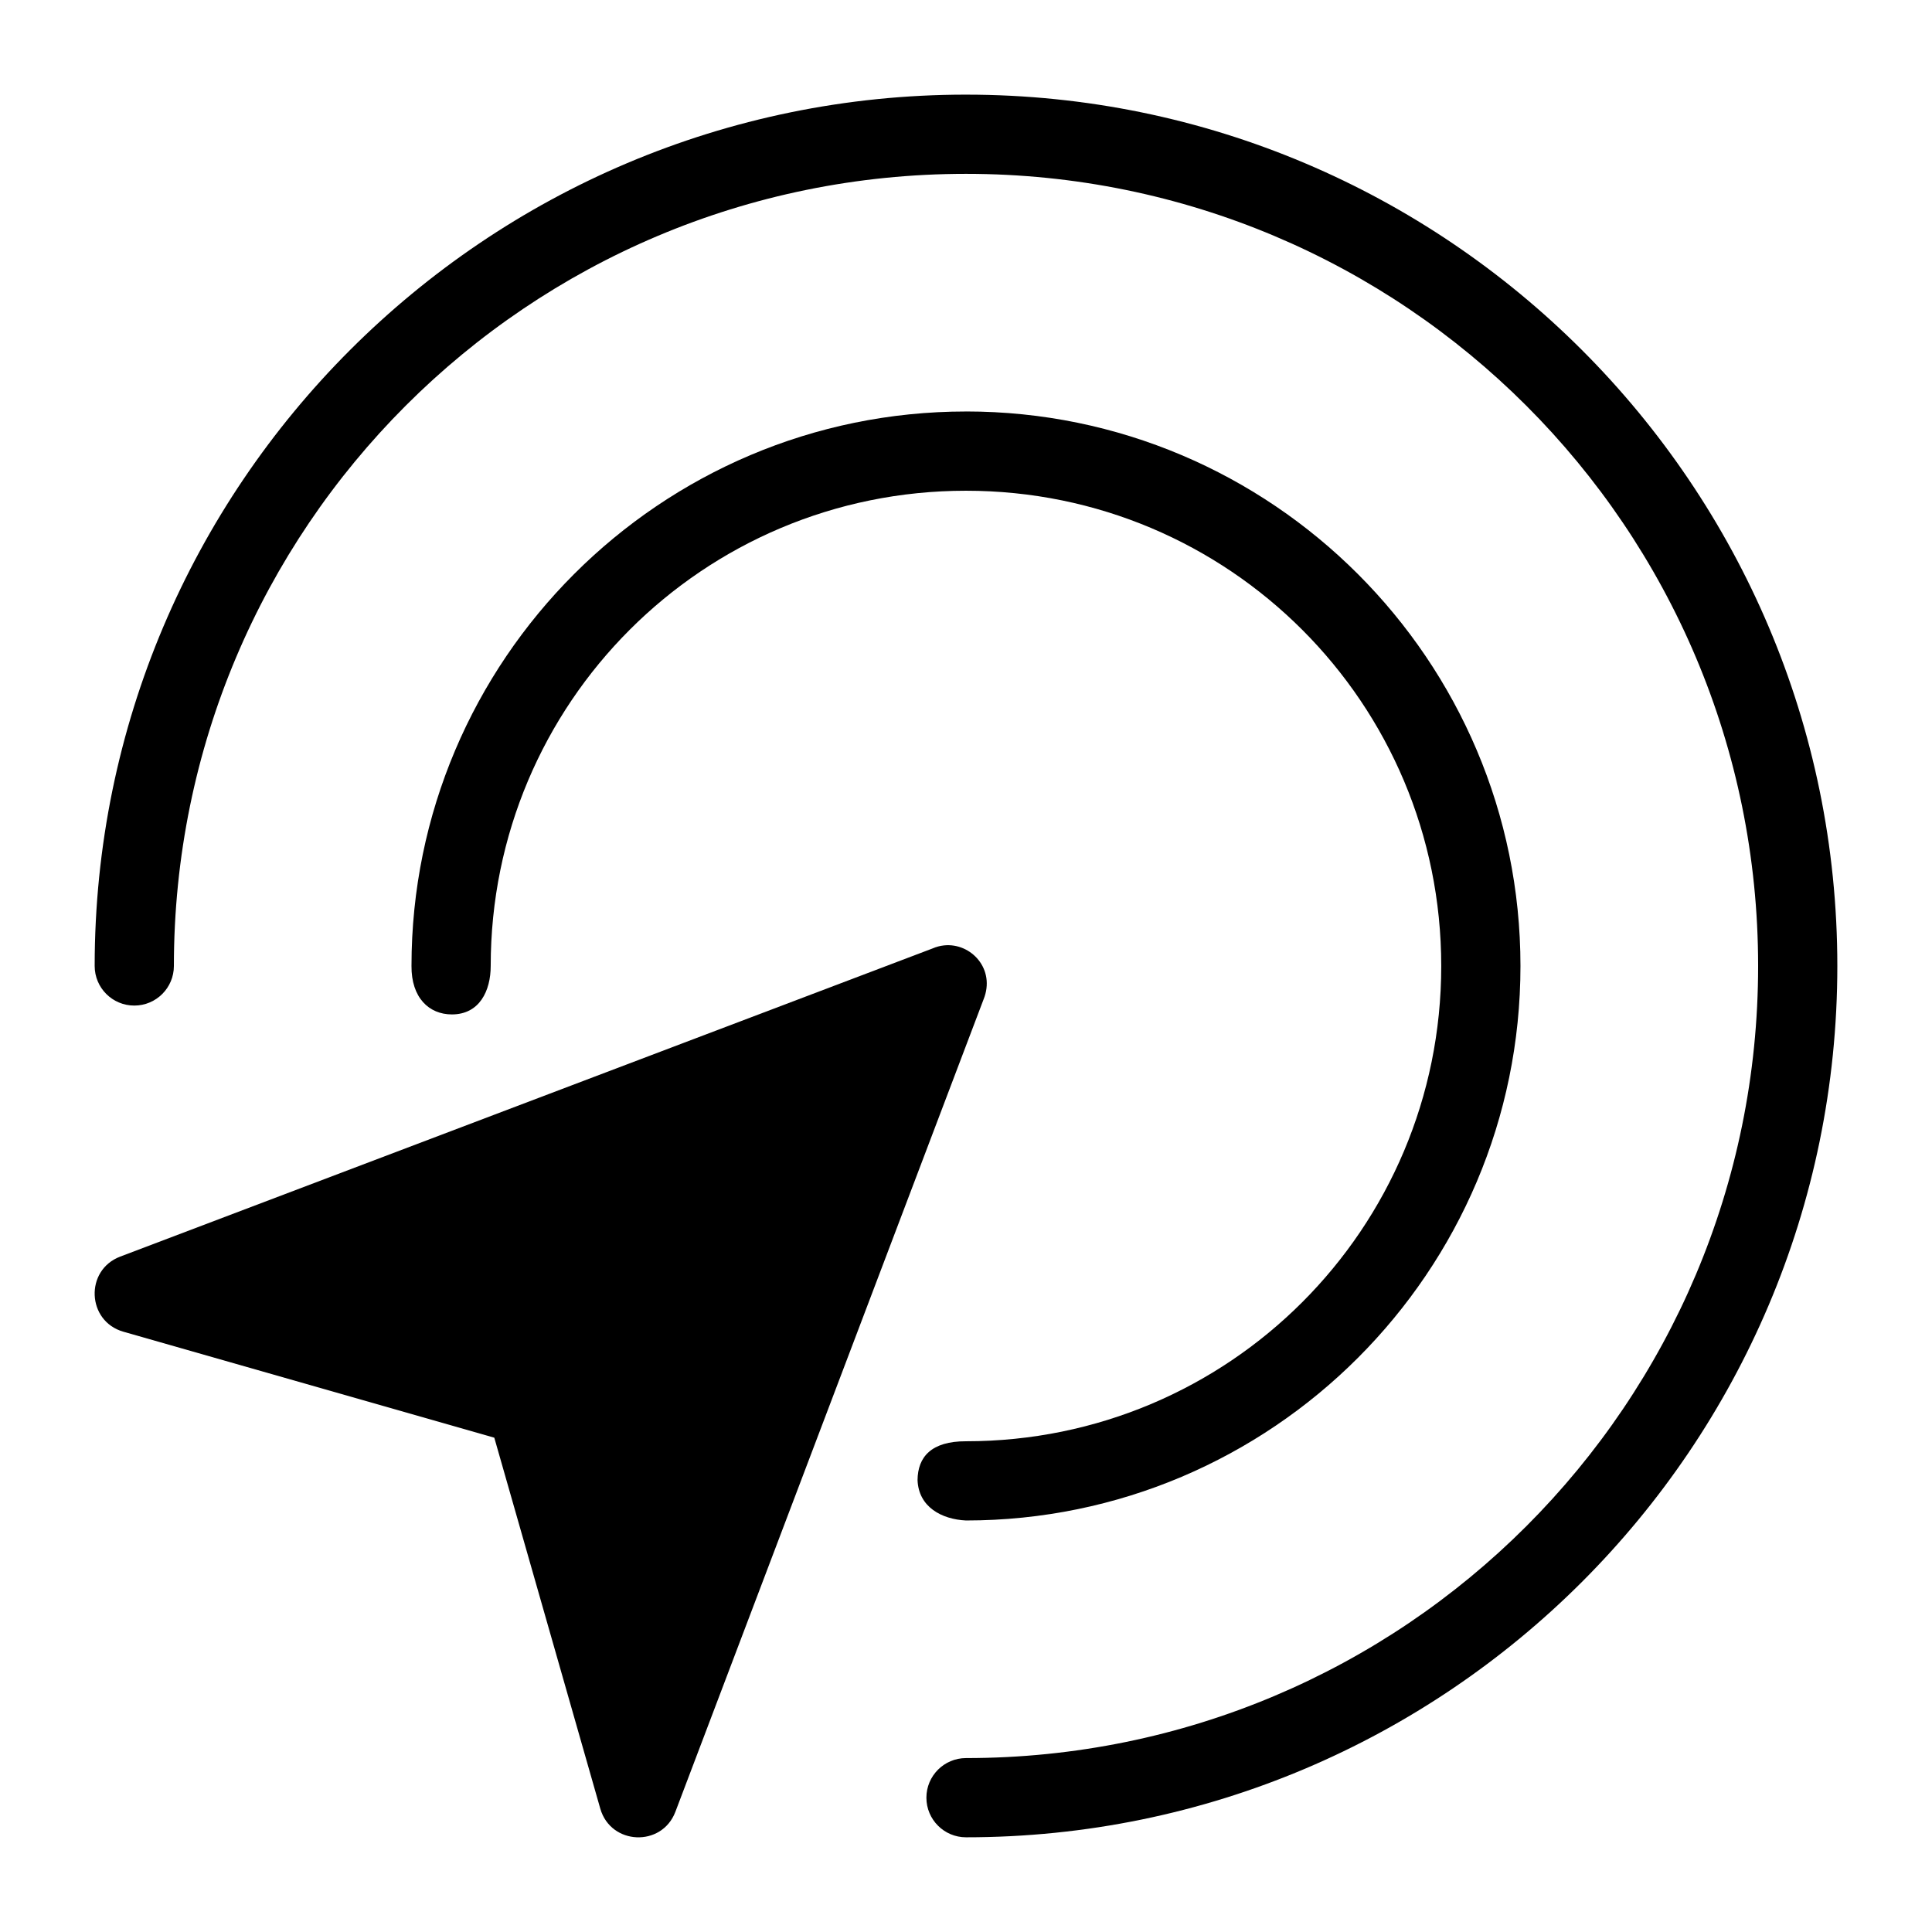
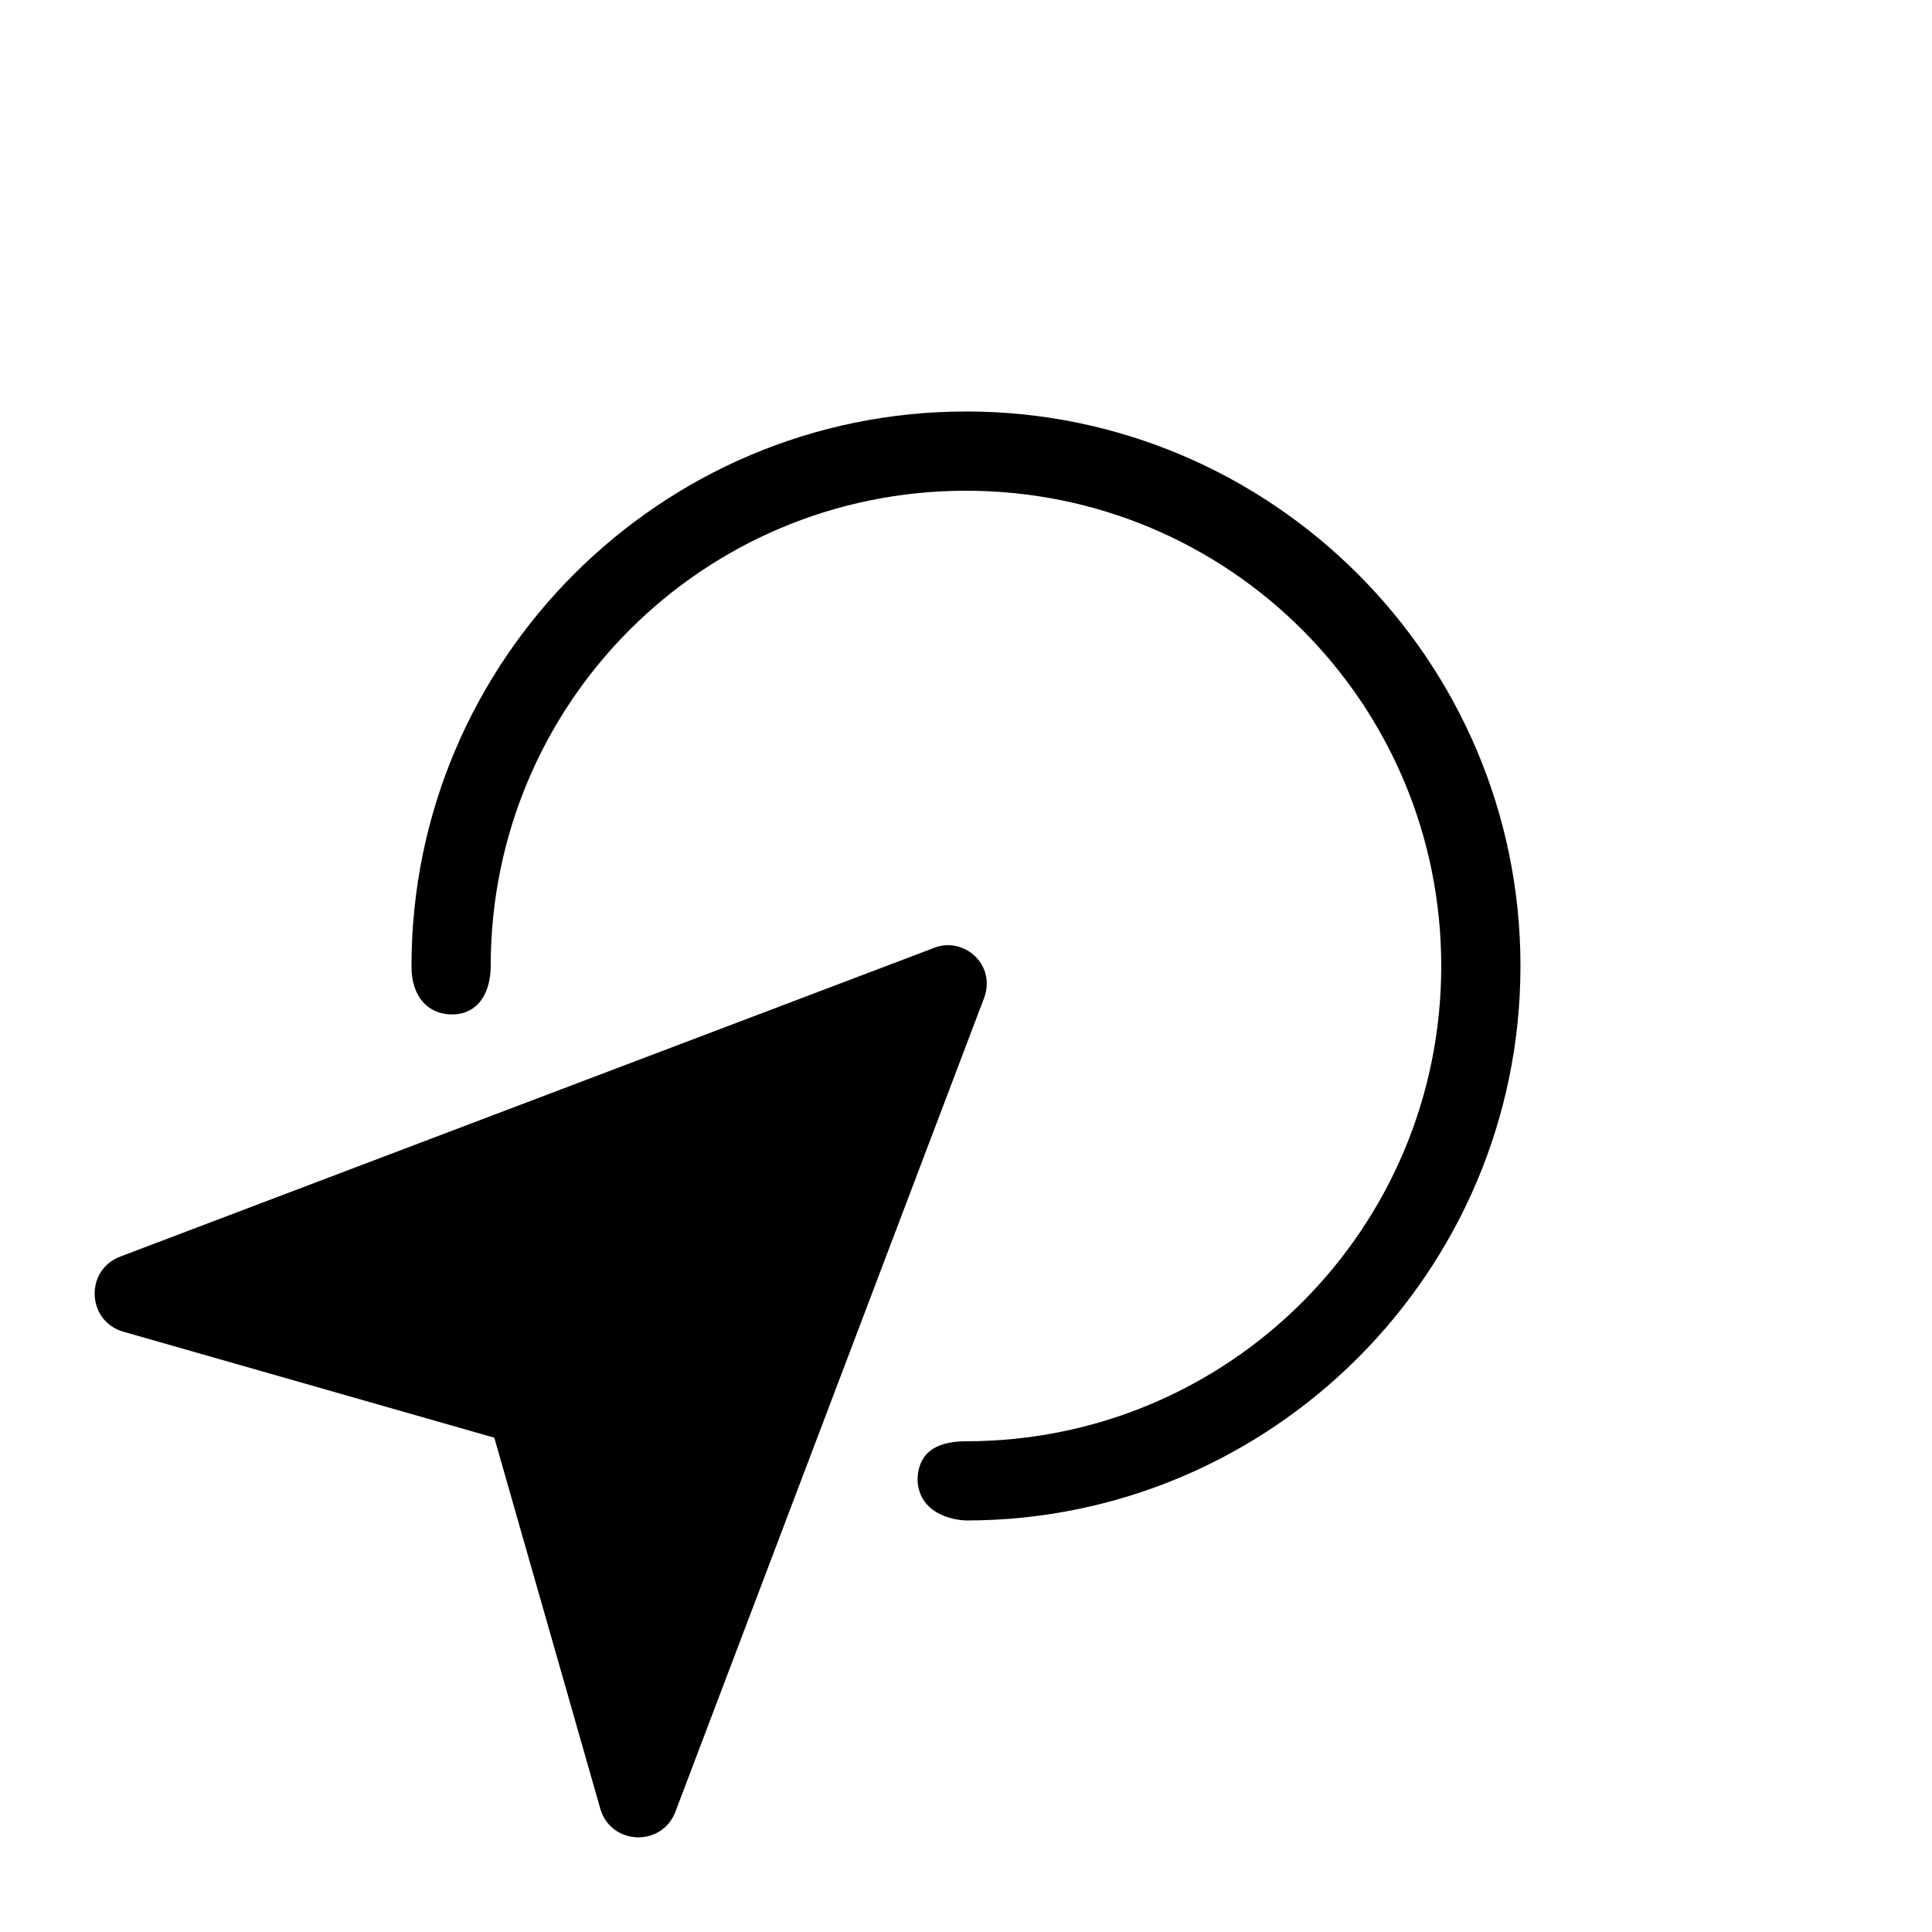
<svg xmlns="http://www.w3.org/2000/svg" fill="#000000" width="800px" height="800px" version="1.1" viewBox="144 144 512 512">
  <g>
    <path d="m394.18 394.54c-1.023 0.105-2.055 0.375-3.074 0.82l-215.25 81.652c-9.441 3.586-8.867 17.129 0.84 19.906l98.297 28.086 28.086 98.297c2.777 9.707 16.32 10.281 19.906 0.84l81.652-215.25c3.281-8.035-3.289-15.094-10.453-14.352z" />
    <path d="m400 253.05c-81.031 0-146.95 65.914-146.95 146.95-0.062 8.383 4.629 12.832 10.703 12.832 7.336 0 10.289-6.277 10.289-12.832 0-69.688 56.266-125.95 125.95-125.95s125.95 56.266 125.95 125.95-56.266 125.95-125.95 125.95c-9.203-0.02-12.777 4.176-12.832 10.289 0.27 7.148 6.41 10.395 12.828 10.703 81.031 0 146.95-65.914 146.95-146.95s-65.914-146.95-146.95-146.95z" />
-     <path d="m400 169.08c-127.4 0-230.91 103.51-230.91 230.91 0 5.797 4.699 10.496 10.496 10.496 5.797 0 10.496-4.699 10.496-10.496 0-116.06 93.859-209.92 209.92-209.92 116.06 0 209.92 93.863 209.92 209.92s-93.859 209.92-209.92 209.92c-5.797 0-10.496 4.699-10.496 10.496 0 5.797 4.699 10.496 10.496 10.496 127.41 0 230.91-103.51 230.91-230.91s-103.51-230.91-230.91-230.91z" />
  </g>
</svg>